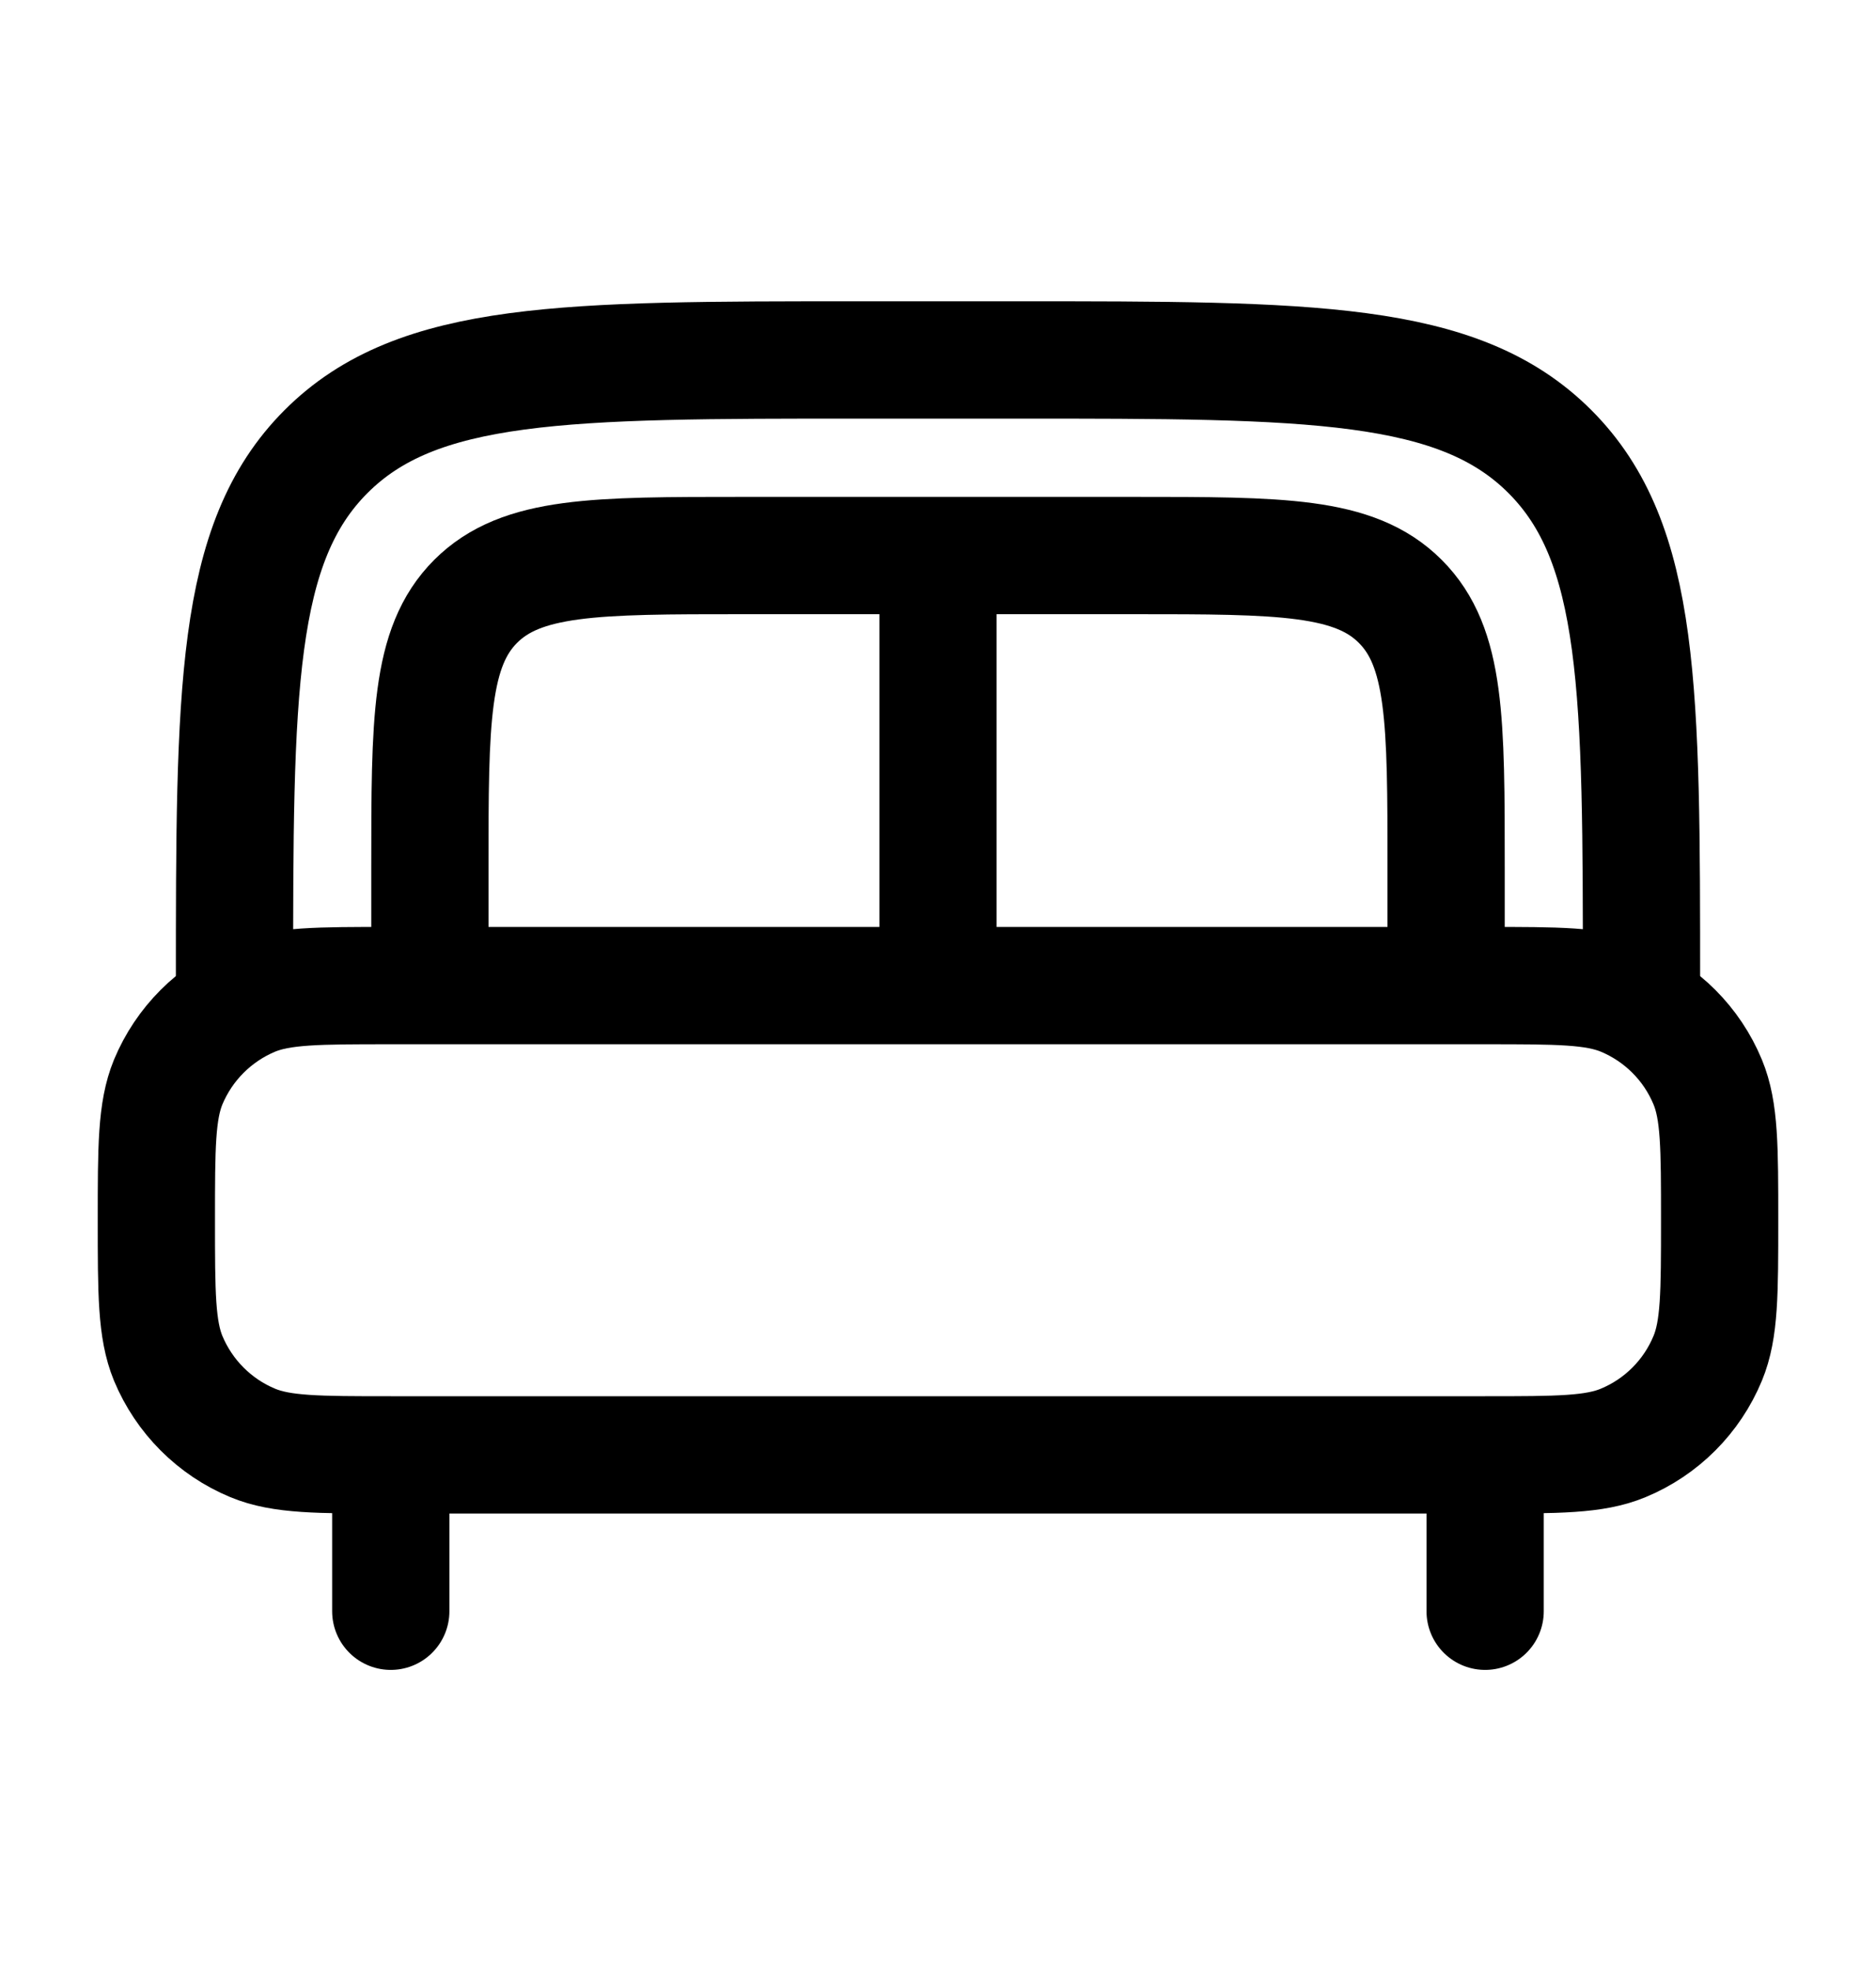
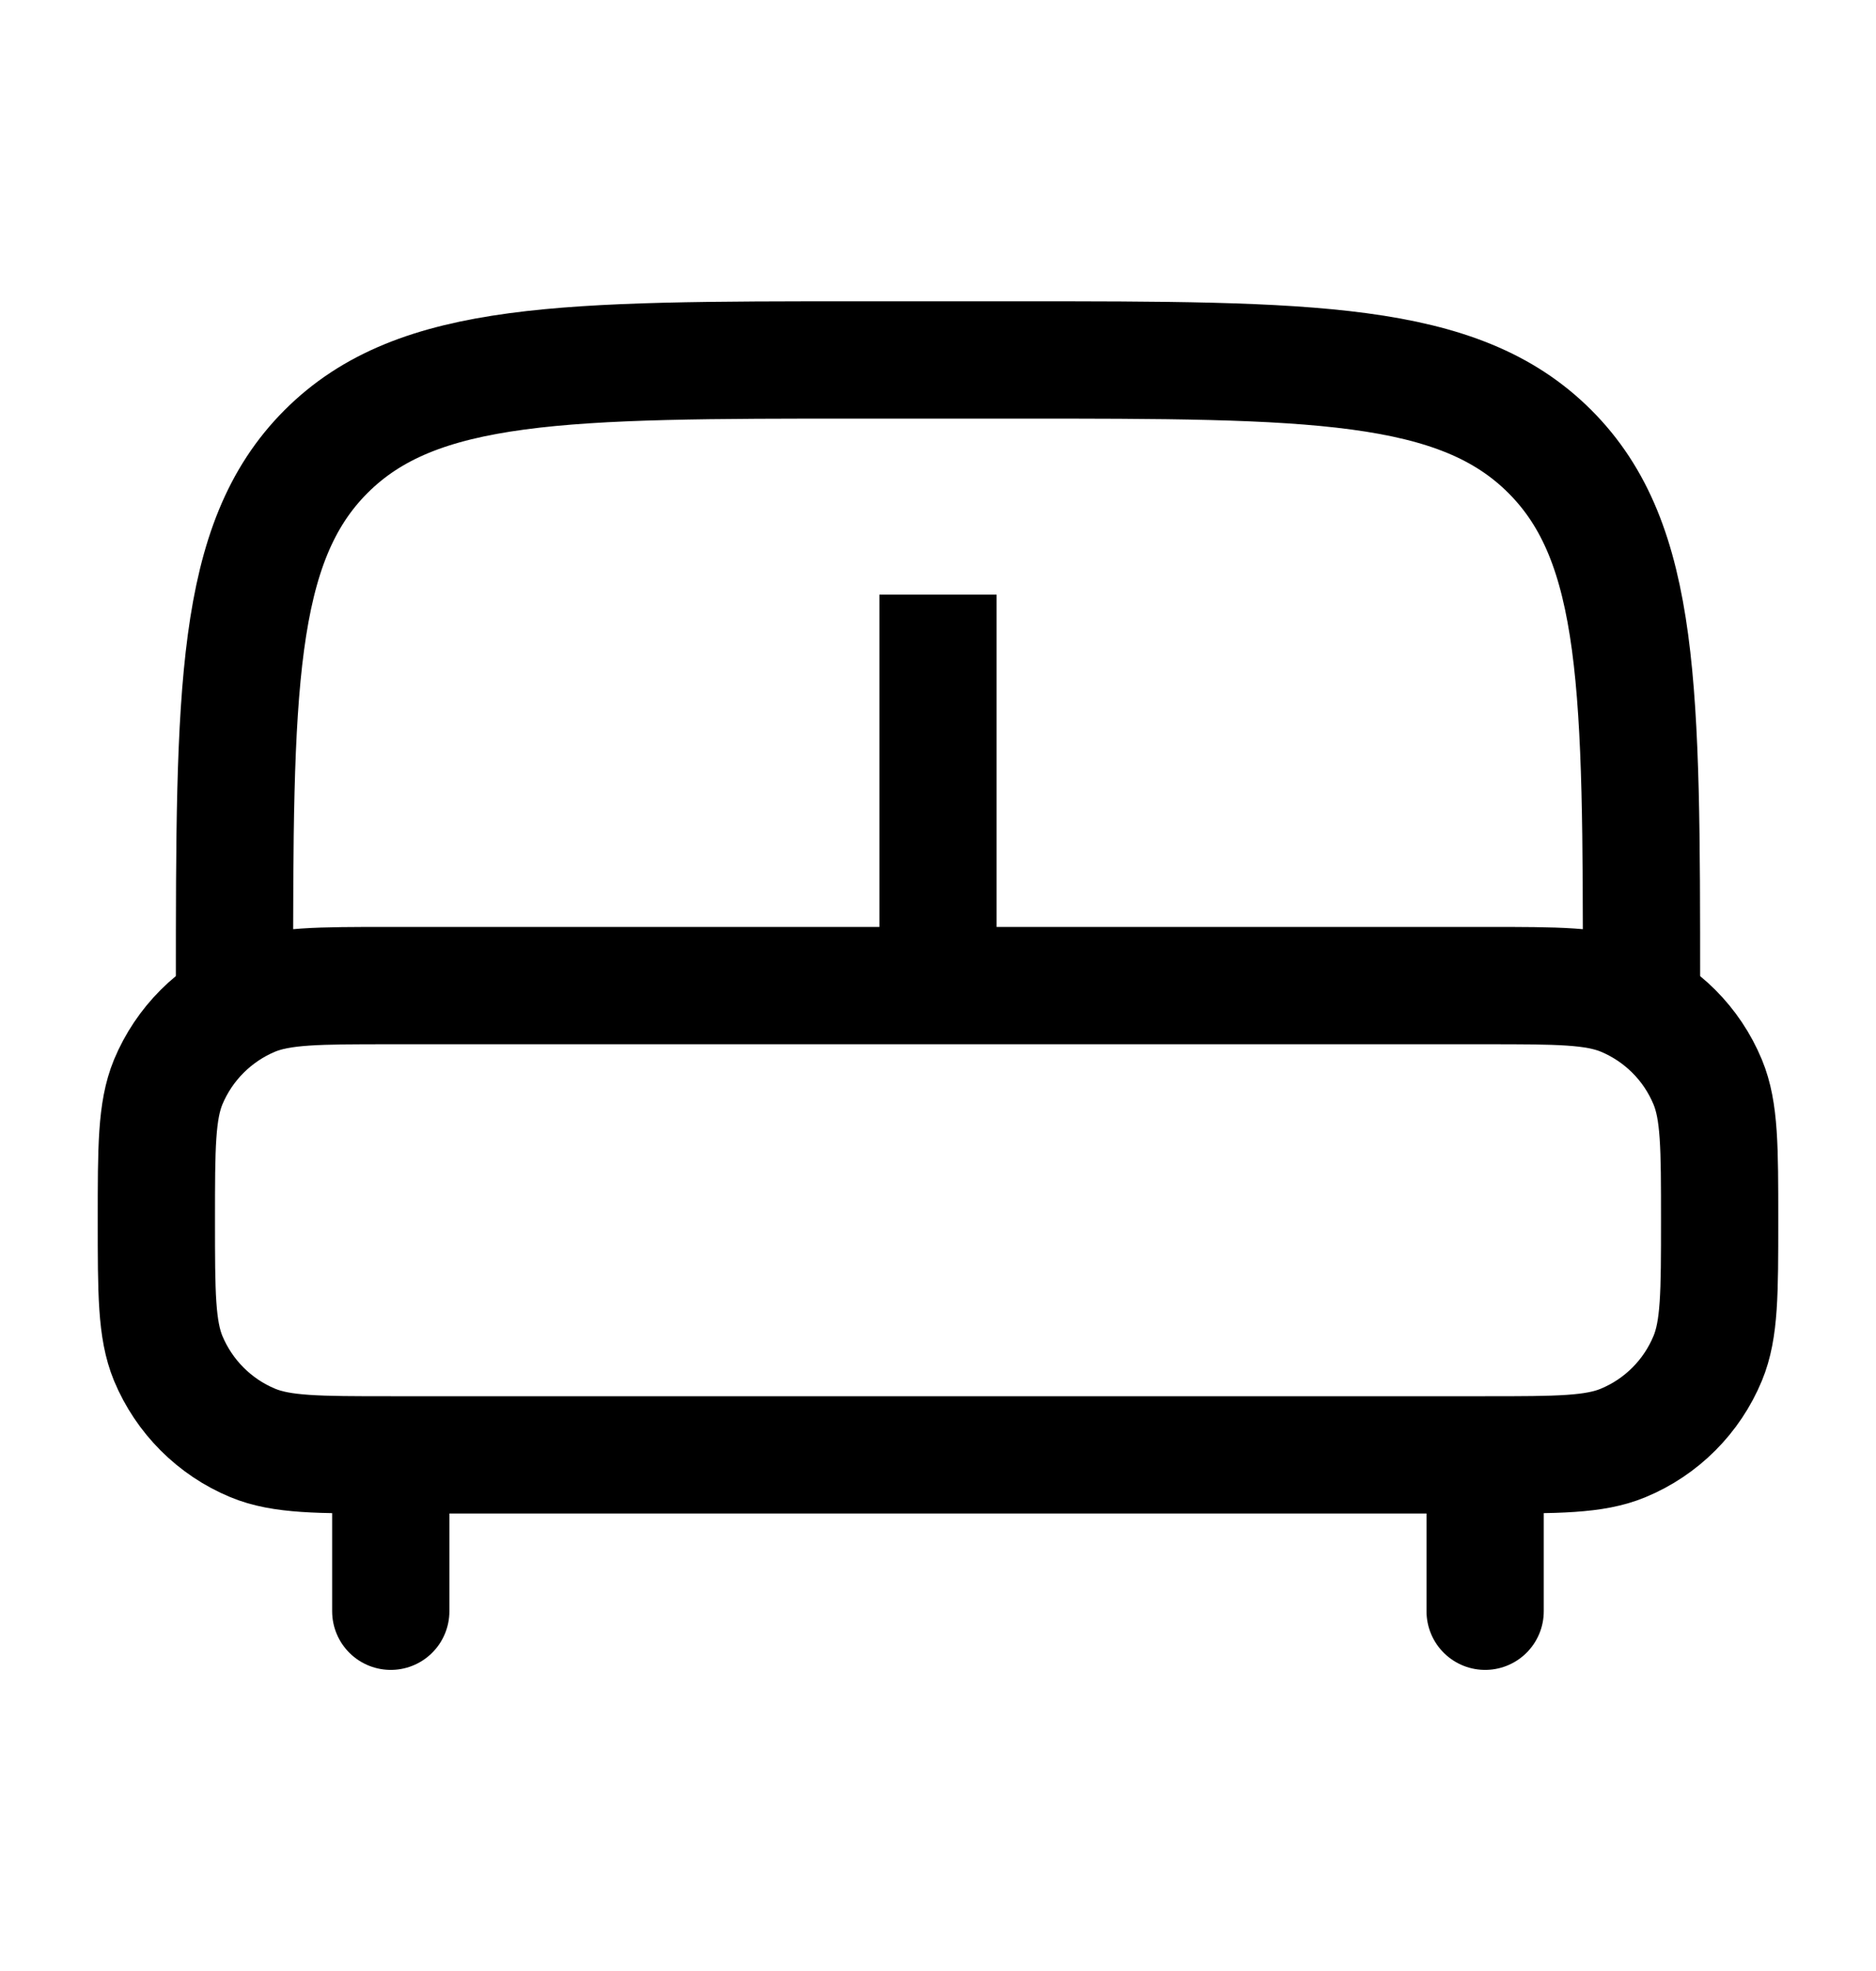
<svg xmlns="http://www.w3.org/2000/svg" width="20" height="21" viewBox="0 0 20 21" fill="none">
  <path d="M15.833 17.167V15.917M4.166 17.167V15.917" stroke="black" stroke-width="1.25" stroke-linecap="round" />
  <path d="M1.667 13.001C1.667 12.224 1.667 11.836 1.793 11.529C1.963 11.121 2.287 10.797 2.695 10.627C3.002 10.501 3.39 10.501 4.167 10.501H15.833C16.61 10.501 16.998 10.501 17.304 10.627C17.713 10.797 18.037 11.121 18.206 11.529C18.333 11.836 18.333 12.224 18.333 13.001C18.333 13.777 18.333 14.165 18.206 14.472C18.037 14.88 17.713 15.205 17.304 15.374C16.998 15.501 16.61 15.501 15.833 15.501H4.167C3.39 15.501 3.002 15.501 2.695 15.374C2.287 15.205 1.963 14.88 1.793 14.472C1.667 14.165 1.667 13.777 1.667 13.001Z" stroke="black" stroke-width="1.25" />
  <path d="M17.5 10.502C17.5 7.359 17.5 5.787 16.523 4.811C15.547 3.835 13.976 3.835 10.833 3.835H9.167C6.024 3.835 4.452 3.835 3.476 4.811C2.5 5.787 2.5 7.359 2.5 10.502" stroke="black" stroke-width="1.25" />
-   <path d="M15.417 10.502V9.252C15.417 7.681 15.417 6.895 14.928 6.407C14.44 5.919 13.655 5.919 12.083 5.919H7.917C6.345 5.919 5.56 5.919 5.071 6.407C4.583 6.895 4.583 7.681 4.583 9.252V10.502" stroke="black" stroke-width="1.25" />
  <path d="M10 6.335V10.502" stroke="black" stroke-width="1.25" />
</svg>